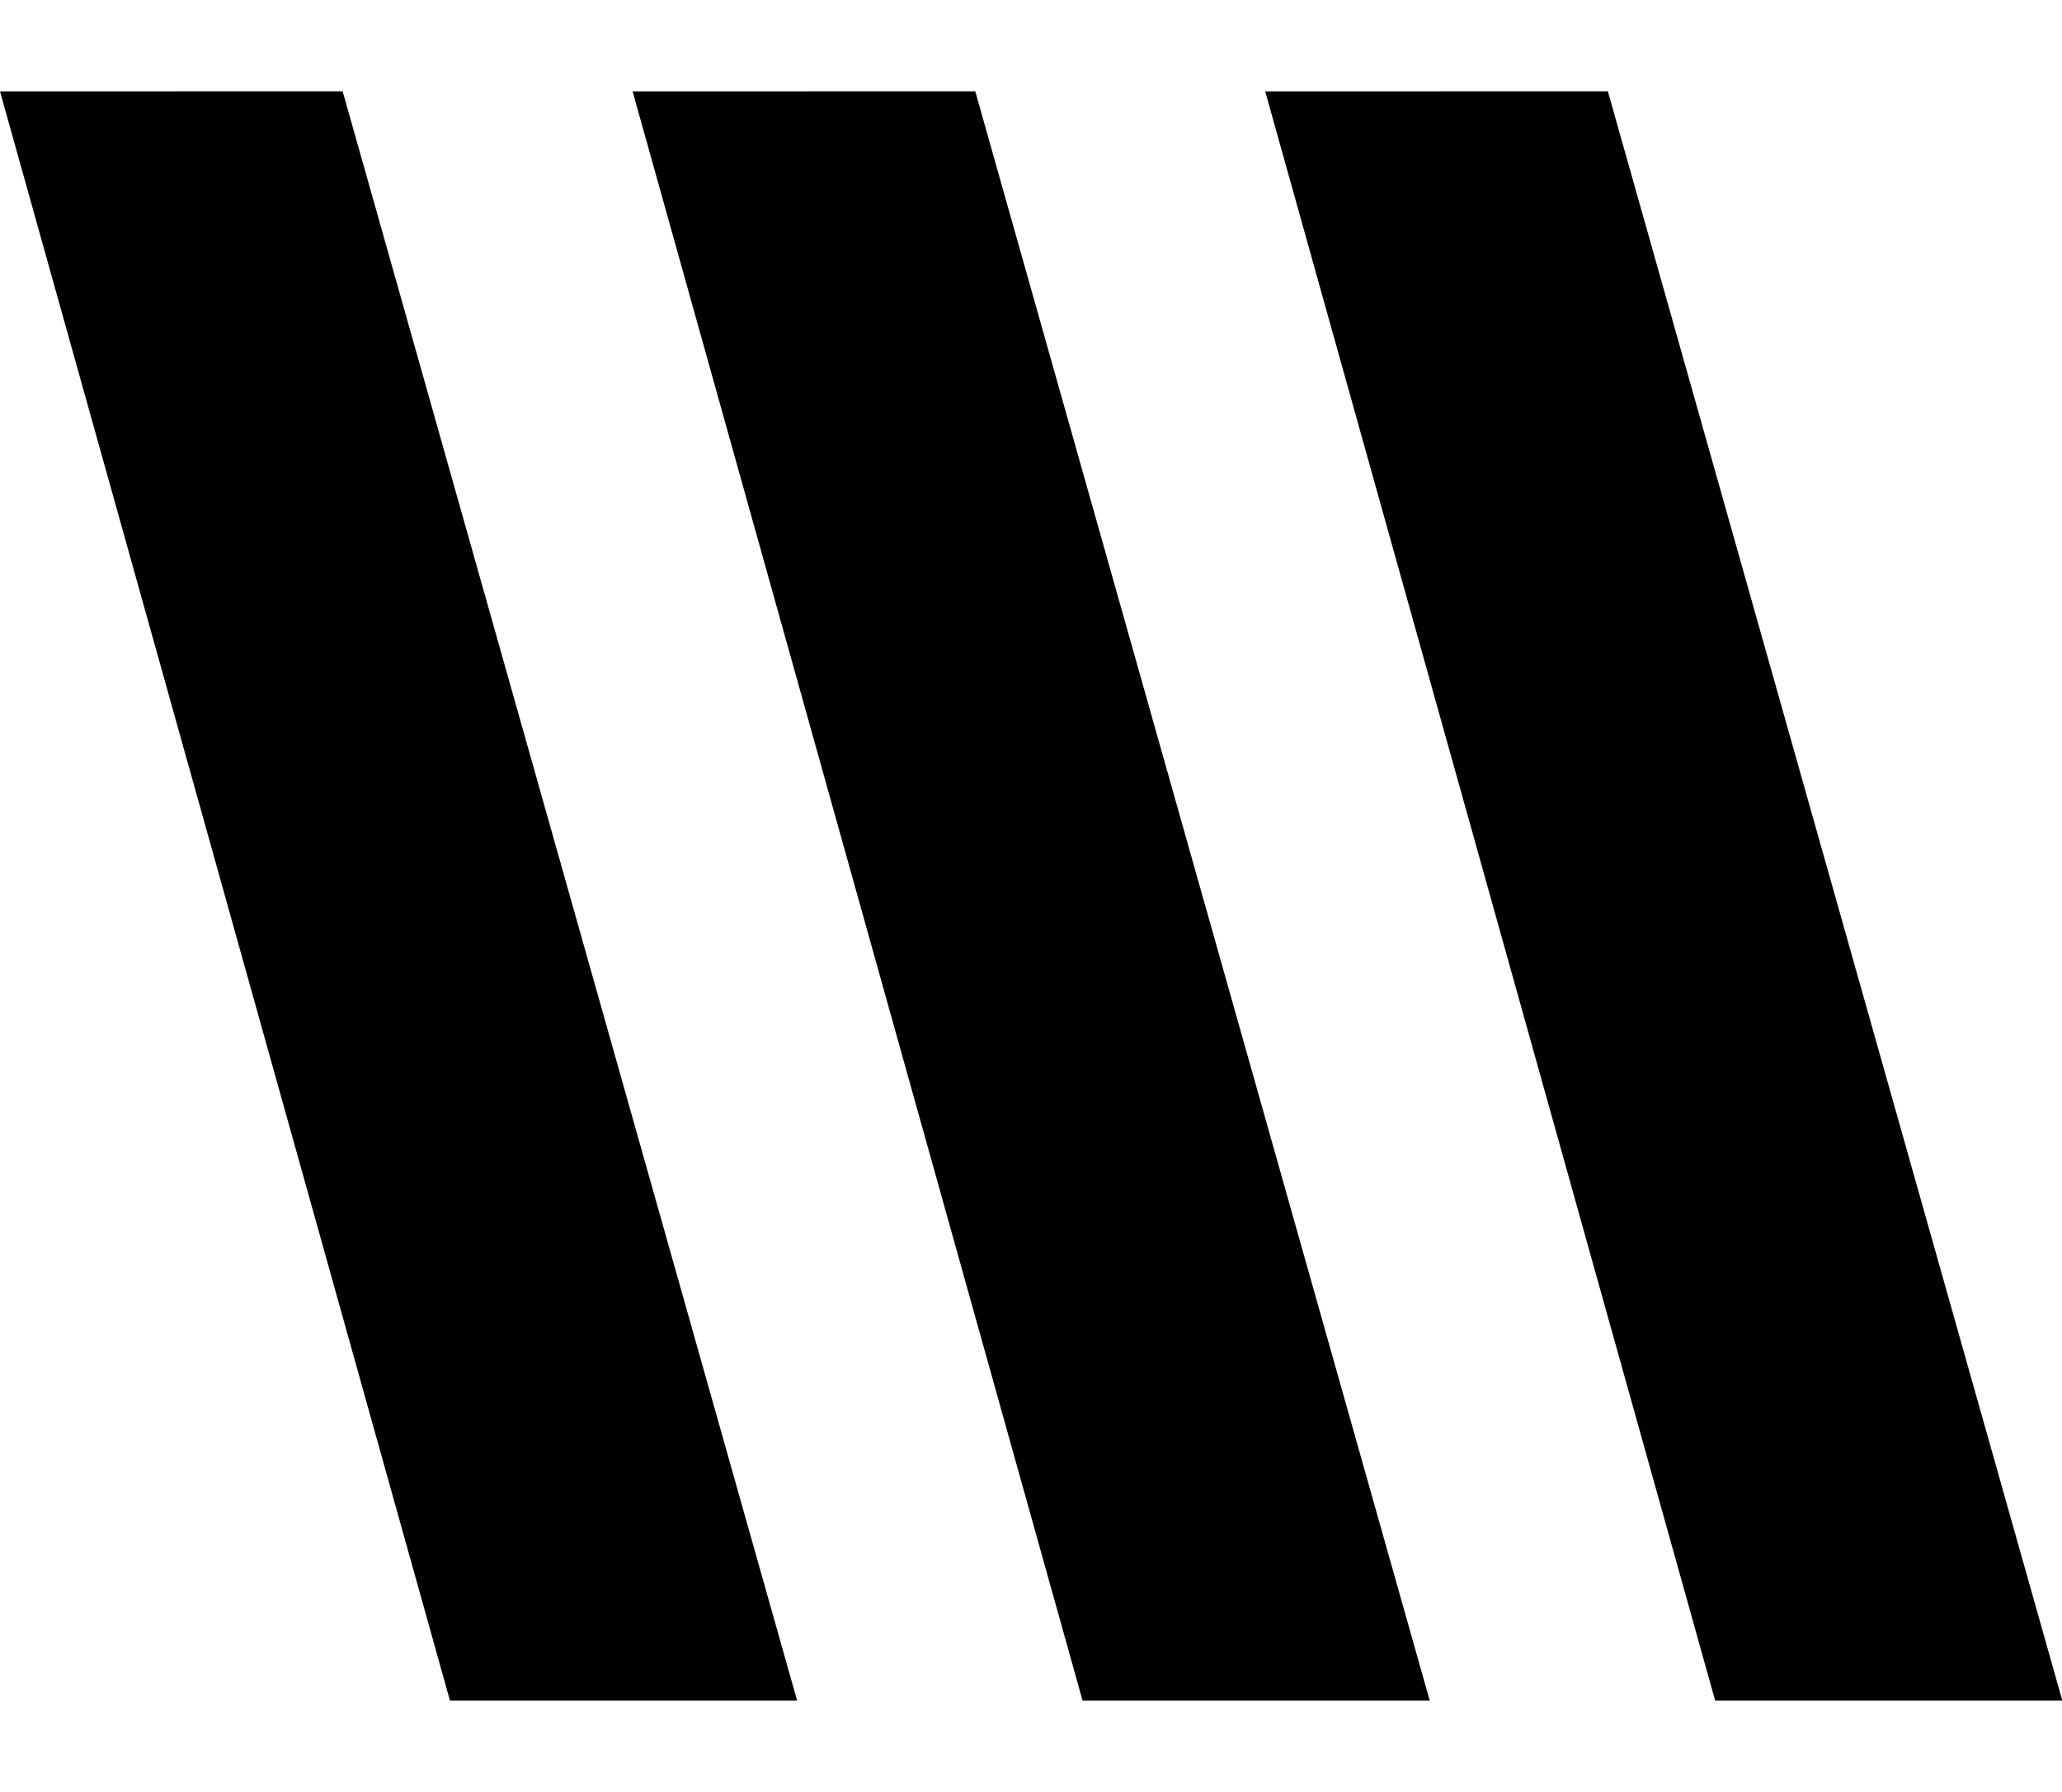
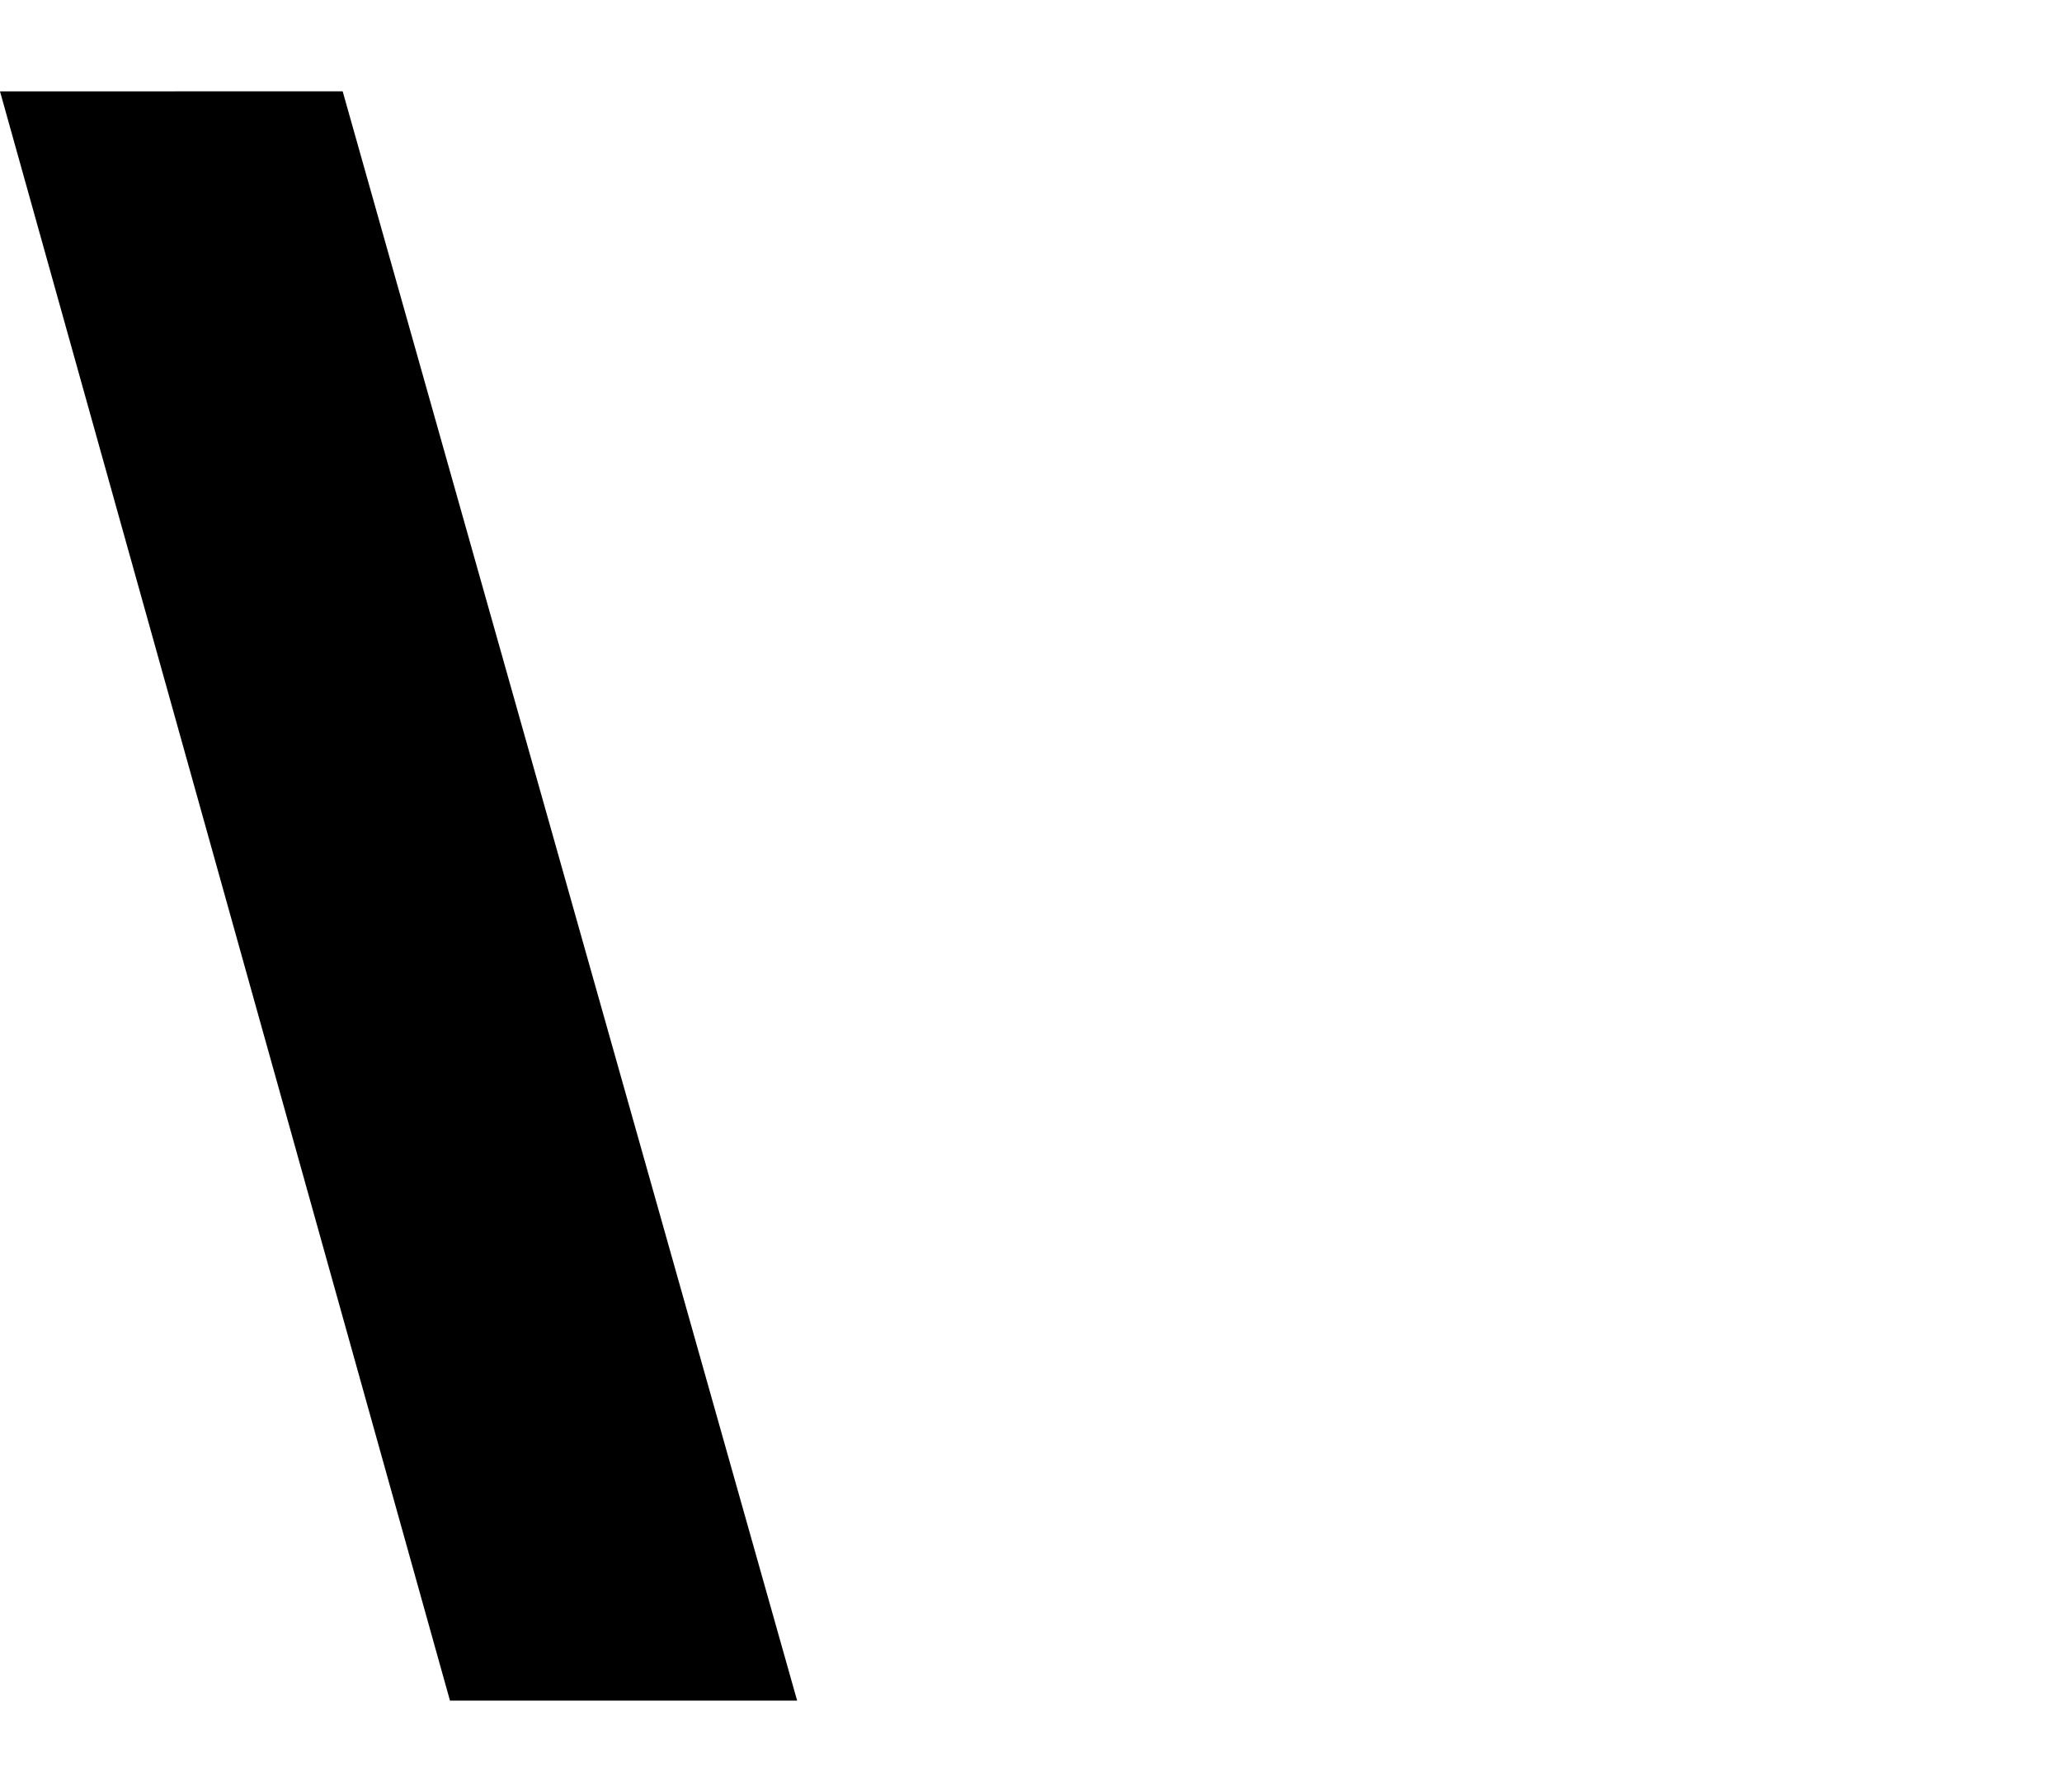
<svg xmlns="http://www.w3.org/2000/svg" width="61.932" height="53.83" viewBox="0 0 61.932 53.83">
  <g id="logo__waveshape" transform="translate(1773.809 -902.81)">
-     <path id="Path_143" data-name="Path 143" d="M0,0,9.94,2.663l.665,50.224-10.07-2.7Z" transform="matrix(0.966, -0.259, 0.259, 0.966, -1735.809, 905.555)" />
-     <path id="Path_144" data-name="Path 144" d="M0,0,9.94,2.663l.665,50.224-10.07-2.7Z" transform="matrix(0.966, -0.259, 0.259, 0.966, -1754.809, 905.555)" />
+     <path id="Path_143" data-name="Path 143" d="M0,0,9.94,2.663Z" transform="matrix(0.966, -0.259, 0.259, 0.966, -1735.809, 905.555)" />
    <path id="Path_145" data-name="Path 145" d="M0,0,9.94,2.663l.665,50.224-10.07-2.7Z" transform="matrix(0.966, -0.259, 0.259, 0.966, -1773.809, 905.555)" />
  </g>
</svg>